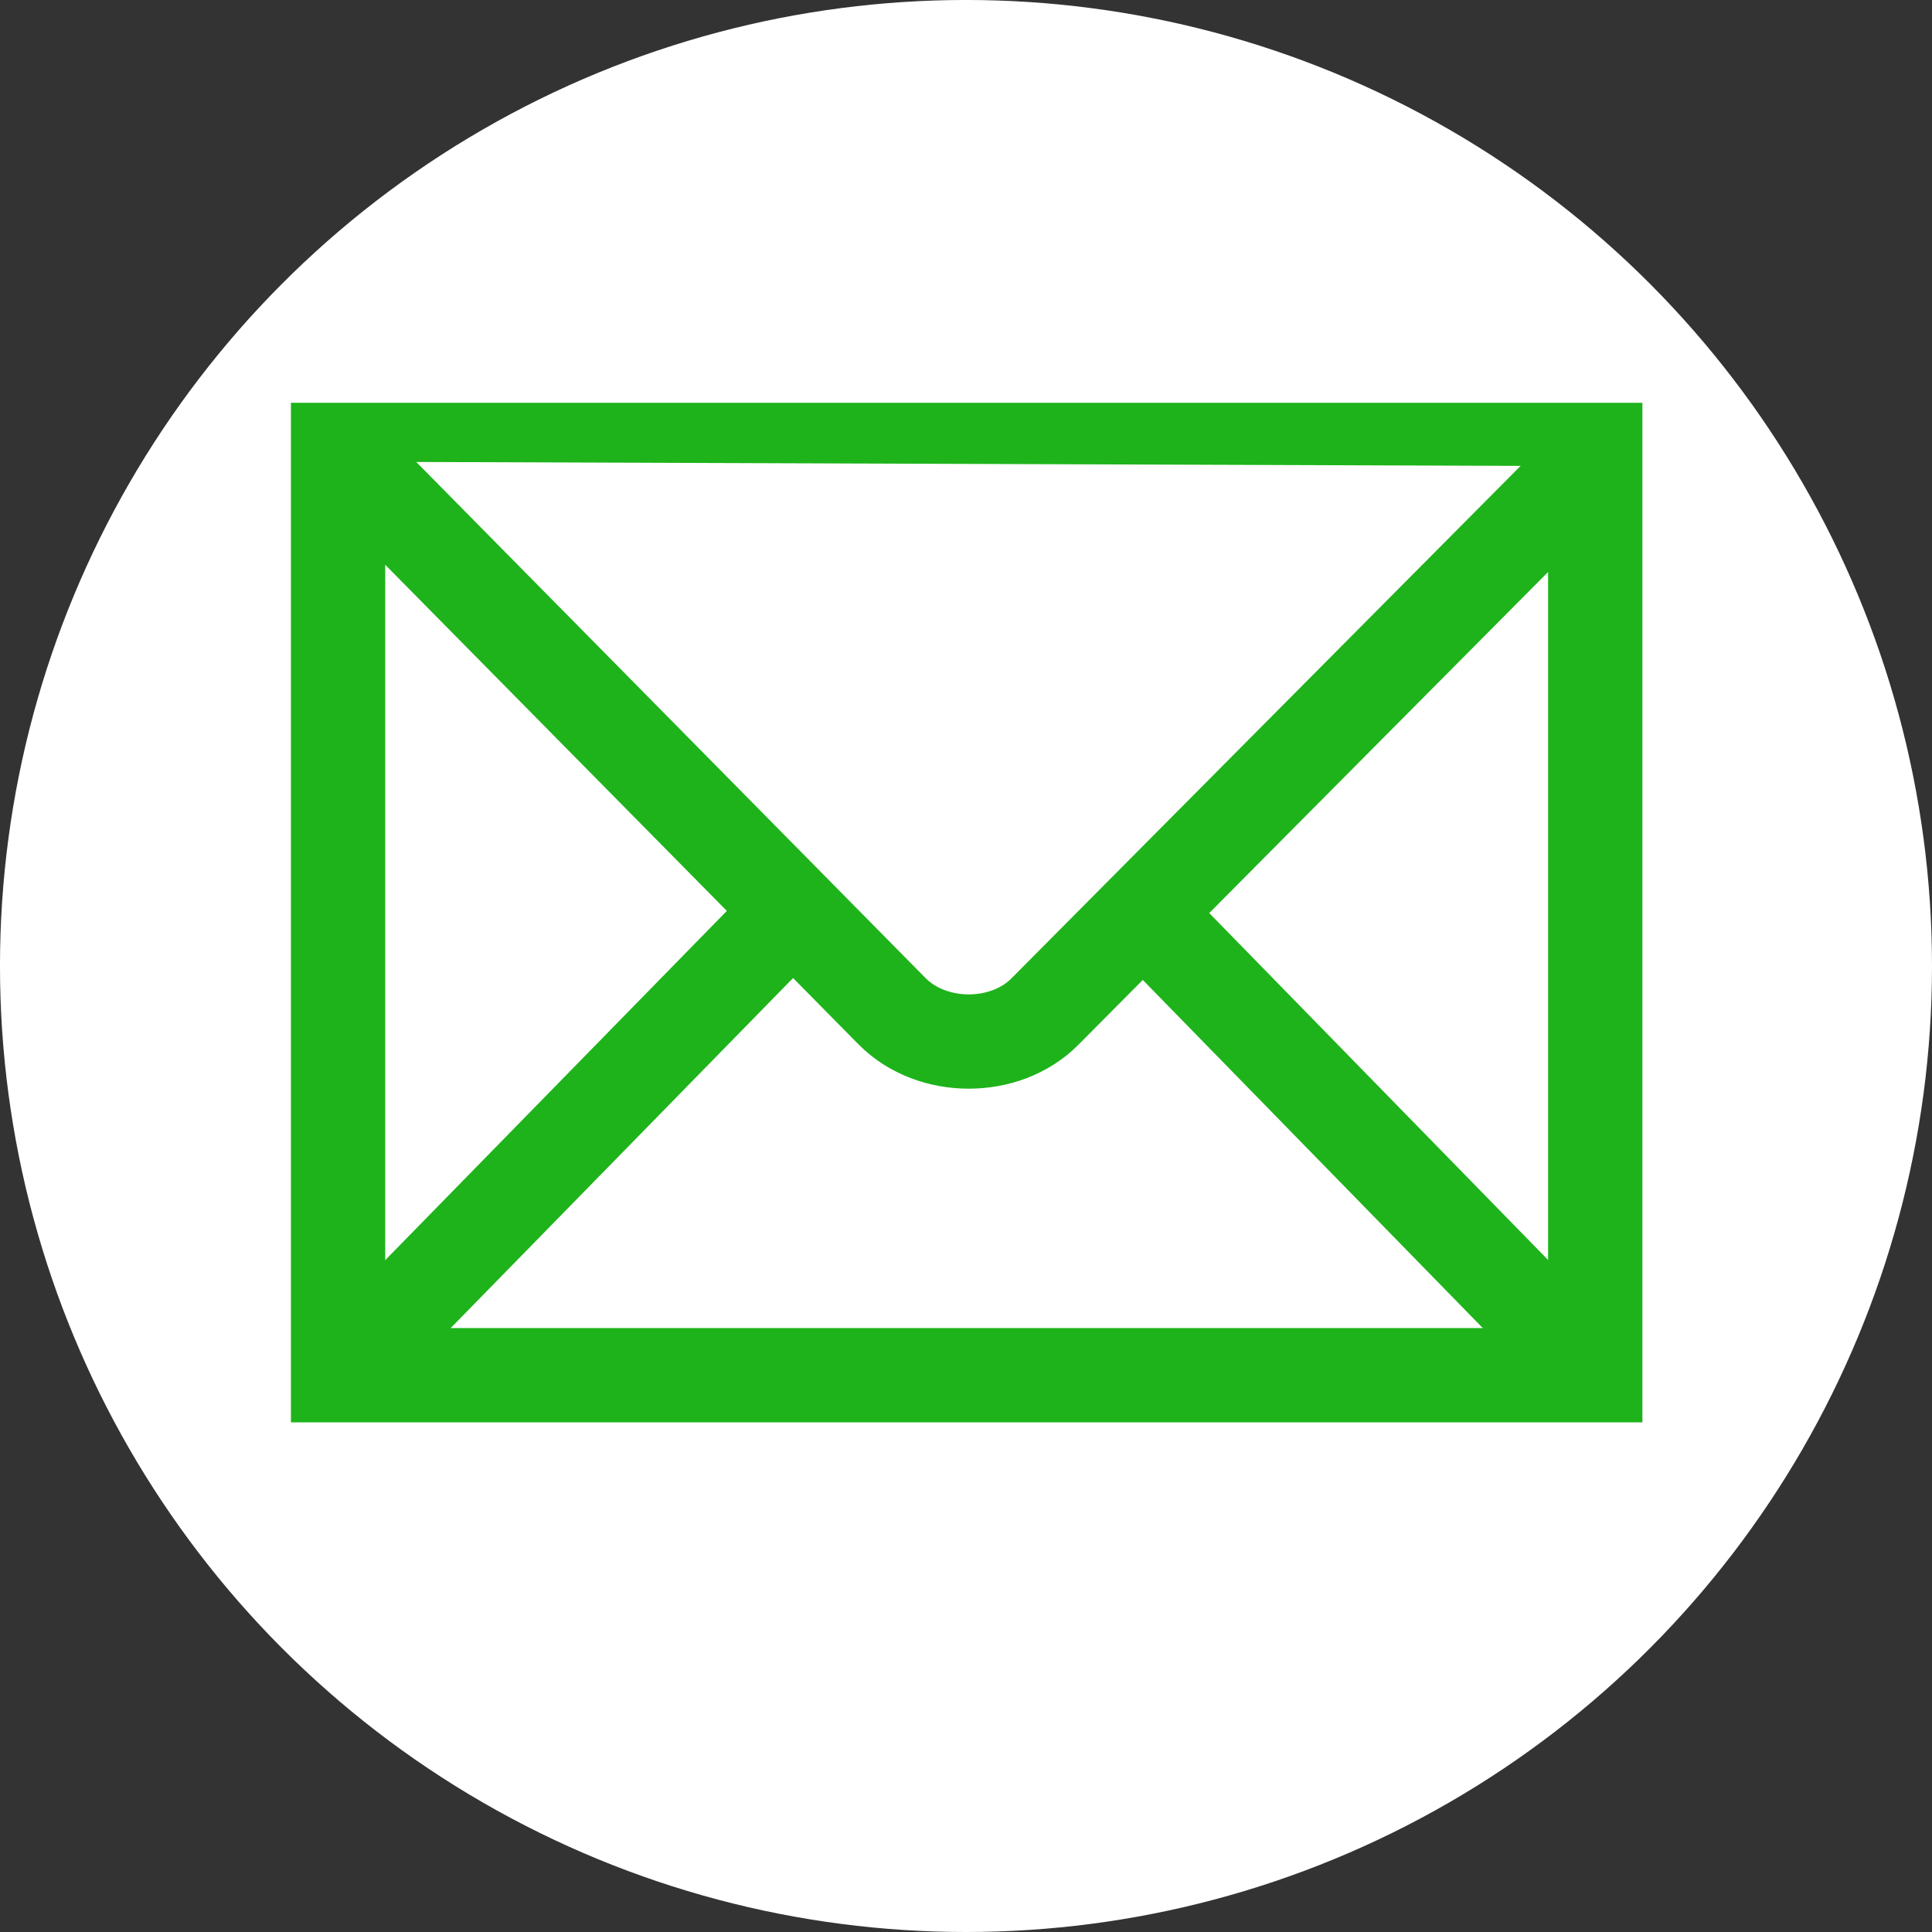
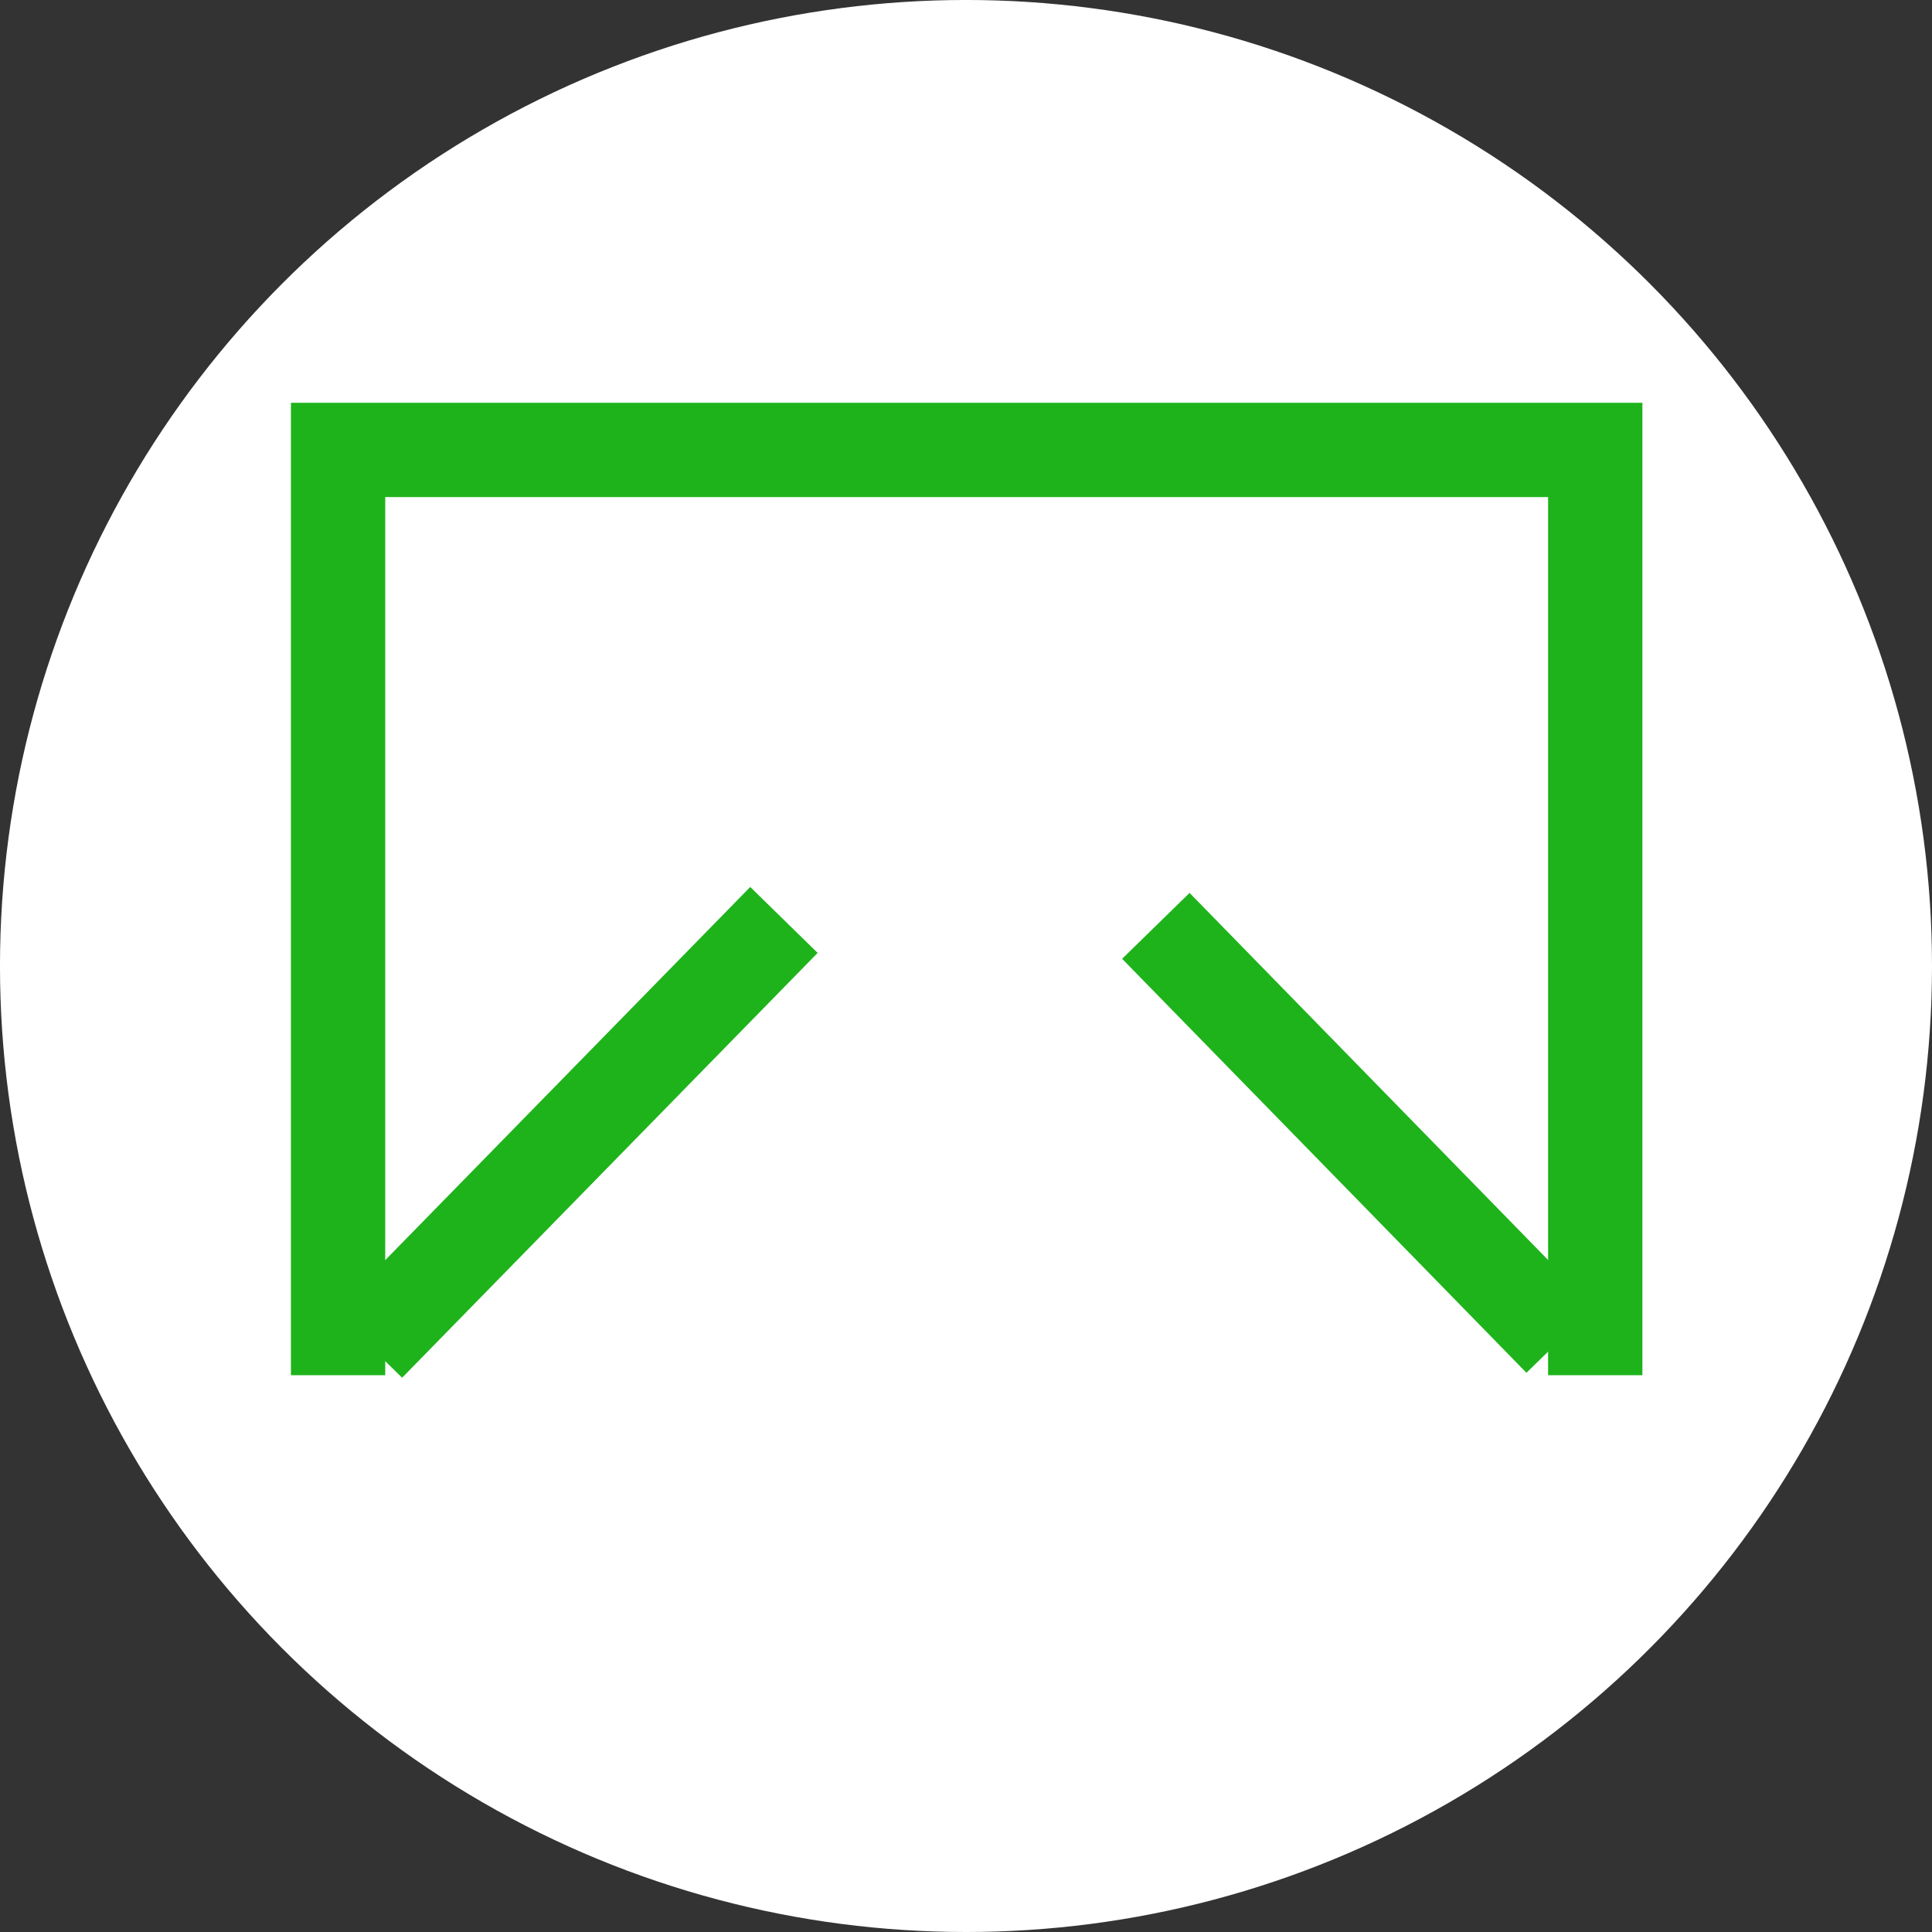
<svg xmlns="http://www.w3.org/2000/svg" xmlns:ns1="http://sodipodi.sourceforge.net/DTD/sodipodi-0.dtd" xmlns:ns2="http://www.inkscape.org/namespaces/inkscape" width="126.877mm" height="126.877mm" viewBox="0 0 126.877 126.877" version="1.1" id="svg1800" ns1:docname="email.svg" ns2:version="1.1.2 (b8e25be833, 2022-02-05)">
  <rect x="0" y="0" width="126.877" height="126.877" fill="#333333" stroke="none" />
  <ns1:namedview id="namedview1802" pagecolor="#ffff7f" bordercolor="#666666" borderopacity="1.0" ns2:pageshadow="2" ns2:pageopacity="0" ns2:pagecheckerboard="0" ns2:document-units="mm" showgrid="false" ns2:snap-grids="true" ns2:zoom="0.74029882" ns2:cx="39.848773" ns2:cy="175.60476" ns2:window-width="1920" ns2:window-height="1017" ns2:window-x="1912" ns2:window-y="-8" ns2:window-maximized="1" ns2:current-layer="g24546" />
  <defs id="defs1797">
    <rect x="235.04" y="194.516" width="642.984" height="848.306" id="rect11689" />
-     <rect x="235.04" y="194.516" width="642.984" height="848.306" id="rect23781" />
    <rect x="235.04" y="194.516" width="642.984" height="848.306" id="rect24244" />
-     <rect x="235.04" y="194.516" width="642.984" height="848.306" id="rect24548" />
  </defs>
  <g ns2:groupmode="layer" id="g24546" ns2:label="Email" style="display:inline" transform="translate(-38.957,-86.134)">
    <circle style="fill:#ffffff;fill-opacity:1;stroke-width:0.1;stroke-miterlimit:4;stroke-dasharray:none" id="circle24534" cx="102.395" cy="149.572" r="63.439" />
    <g id="g2449" transform="matrix(0.202,0,0,0.202,28.706,83.229)" style="fill:#ffffff;fill-opacity:1;stroke:#1eb31b;stroke-opacity:1">
-       <path id="path2451" style="fill:#ffffff;fill-opacity:1;stroke:#1eb31b;stroke-width:30.655;stroke-opacity:1" d="M 569.37,461.47 V 160.66 H 160.66 v 300.81 z" />
-       <path id="path2455" style="fill:#ffffff;fill-opacity:1;stroke:#1eb31b;stroke-width:30.655;stroke-opacity:1" d="m 164.46,164.49 176.32,178.67 c 13.07,13.17 36.85,13.01 49.64,0.12 l 176.2,-177.35" />
+       <path id="path2451" style="fill:#ffffff;fill-opacity:1;stroke:#1eb31b;stroke-width:30.655;stroke-opacity:1" d="M 569.37,461.47 V 160.66 H 160.66 v 300.81 " />
      <path id="path2457" style="fill:#ffffff;fill-opacity:1;stroke:#1eb31b;stroke-width:30.655;stroke-opacity:1" d="M 170.52,451.57 305.61,313.46" />
      <path id="path2459" style="fill:#ffffff;fill-opacity:1;stroke:#1eb31b;stroke-width:30.655;stroke-opacity:1" d="M 557.97,449.97 426.52,315.38" />
    </g>
  </g>
</svg>